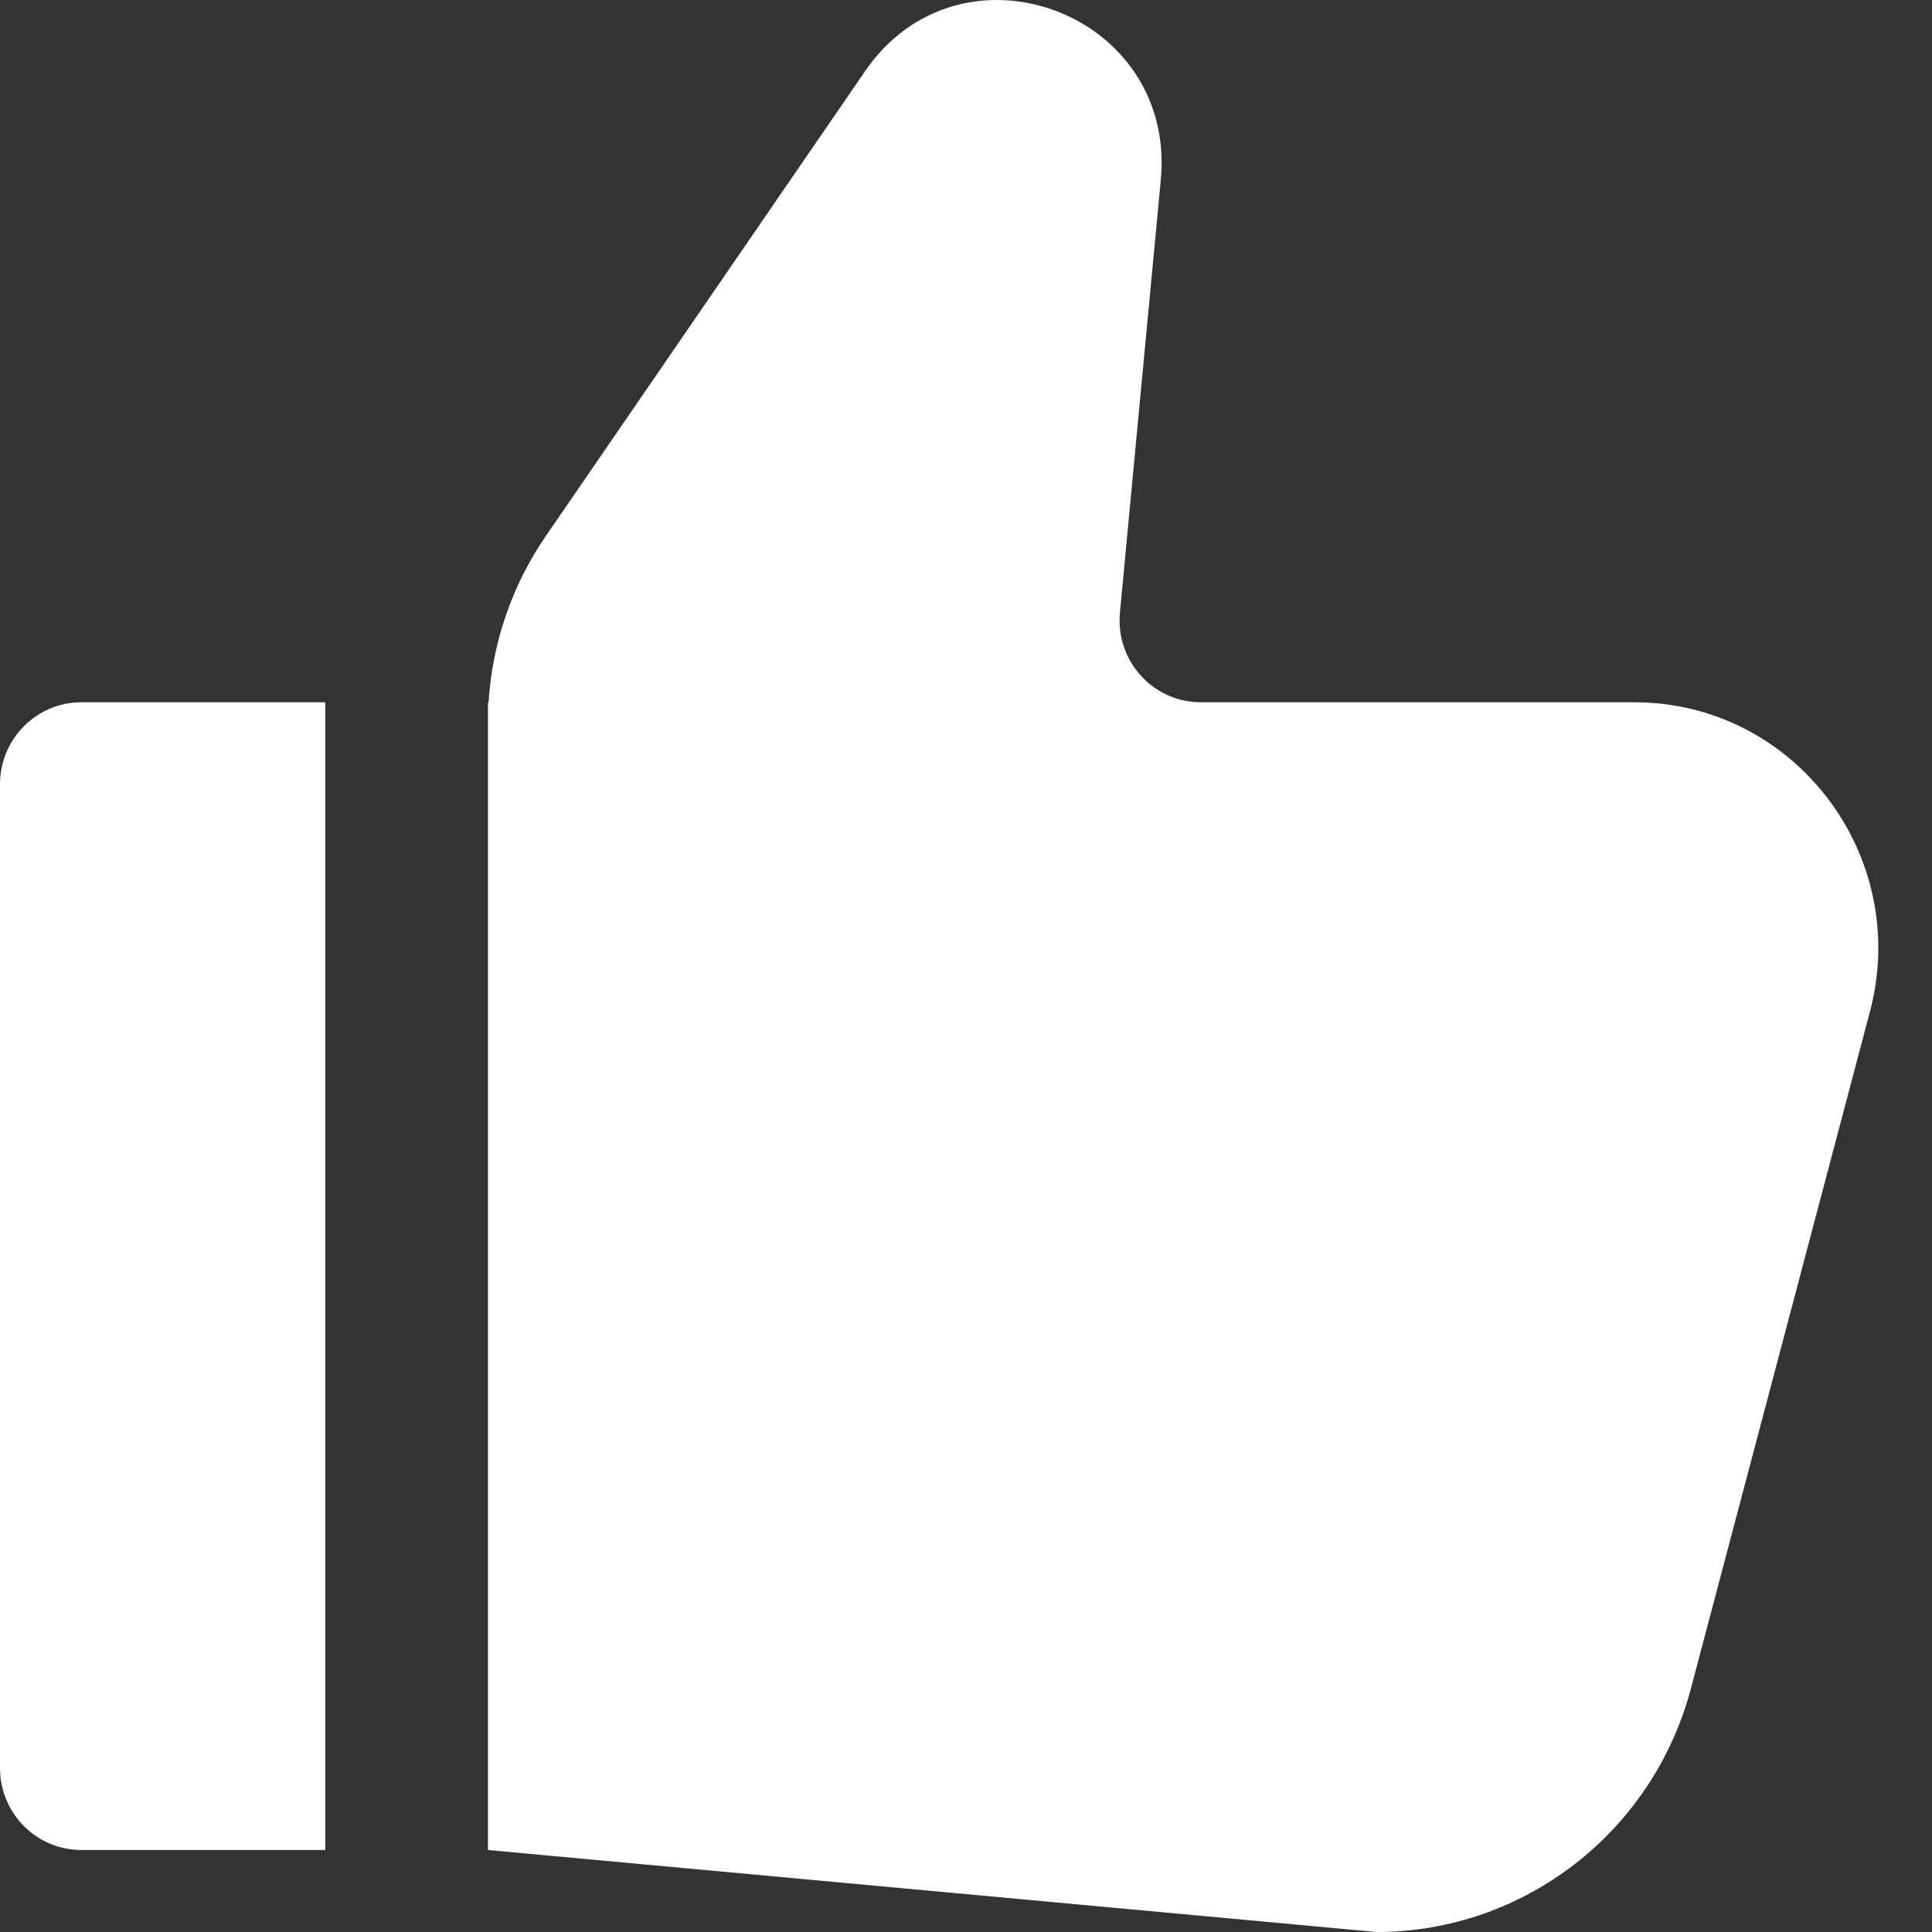
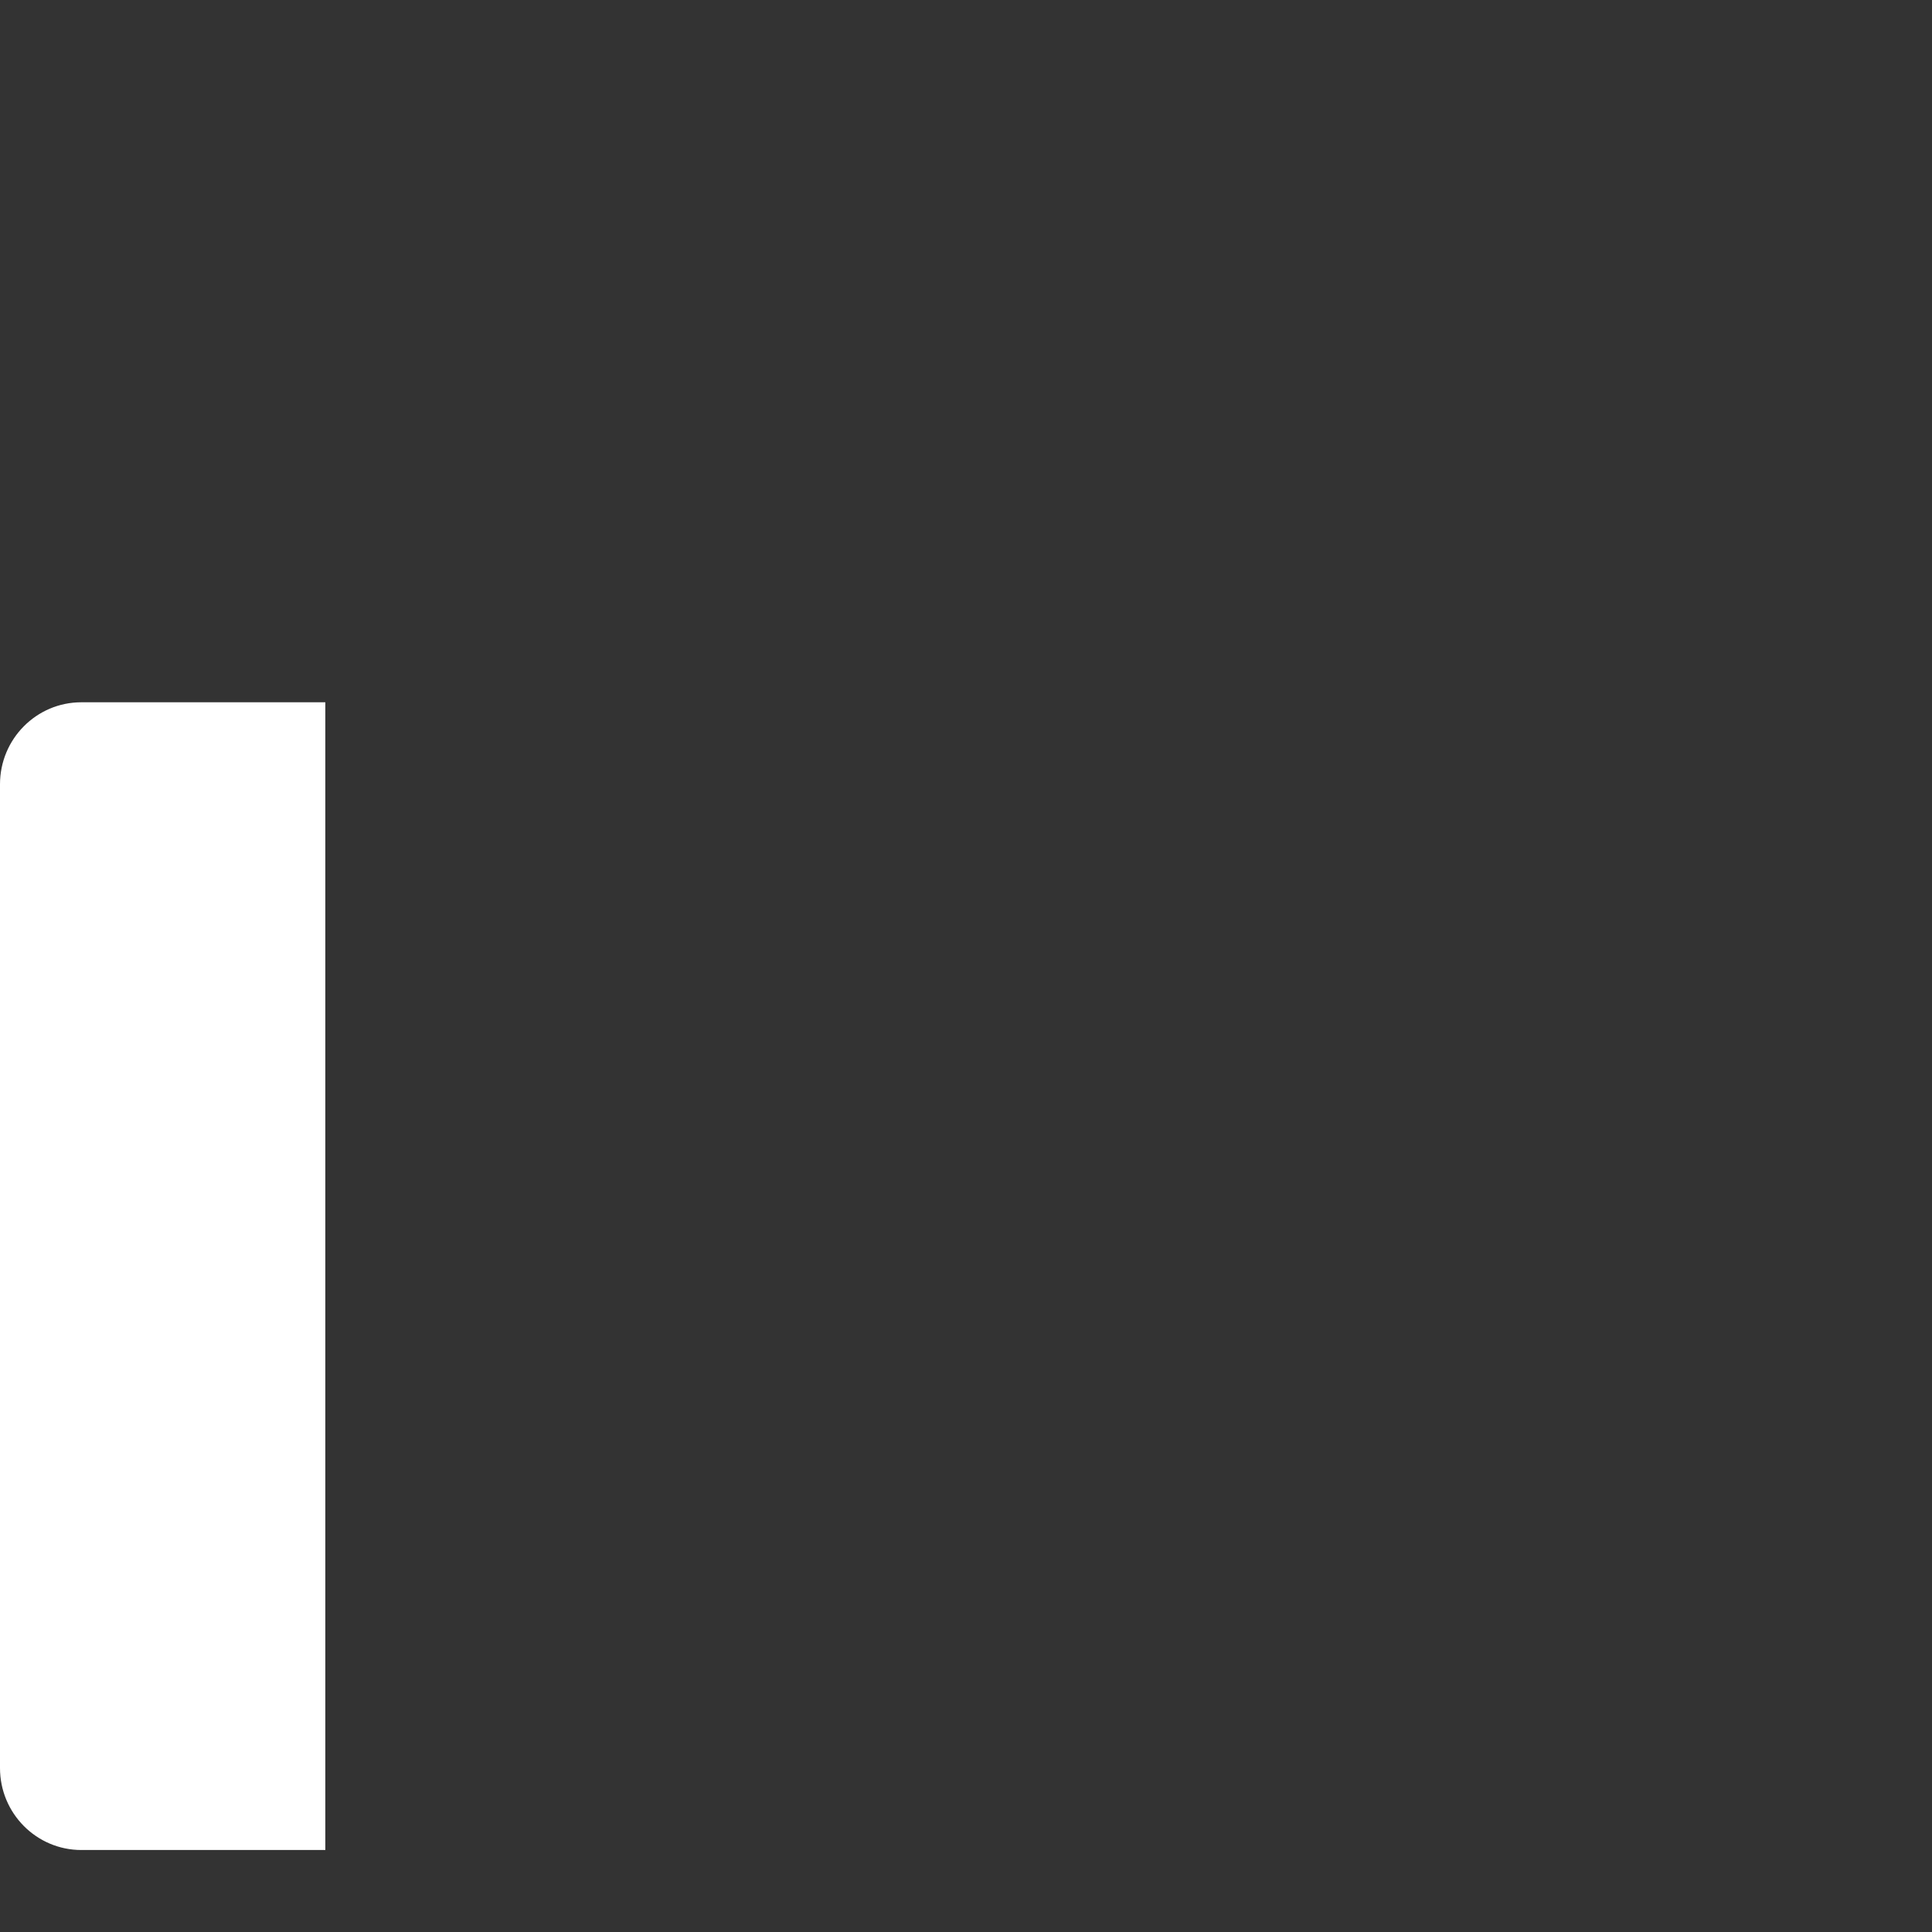
<svg xmlns="http://www.w3.org/2000/svg" width="34" height="34" viewBox="0 0 34 34" fill="none">
  <rect x="0" y="0" width="34" height="34" fill="#333333" stroke="none" />
-   <path d="M8.587 12.359H8.598C8.663 11.312 9.01 10.301 9.605 9.434L15.225 1.251C16.903 -1.192 20.707 0.209 20.428 3.167L19.709 10.78C19.629 11.627 20.289 12.359 21.133 12.359H28.76C31.581 12.359 33.635 15.055 32.908 17.803L29.757 29.716C29.088 32.242 26.819 34 24.225 34L8.587 32.557V12.359Z" fill="white" />
  <path d="M0 13.802C0 13.005 0.641 12.359 1.431 12.359H5.725V32.557H1.431C0.641 32.557 0 31.911 0 31.115V13.802Z" fill="white" />
</svg>